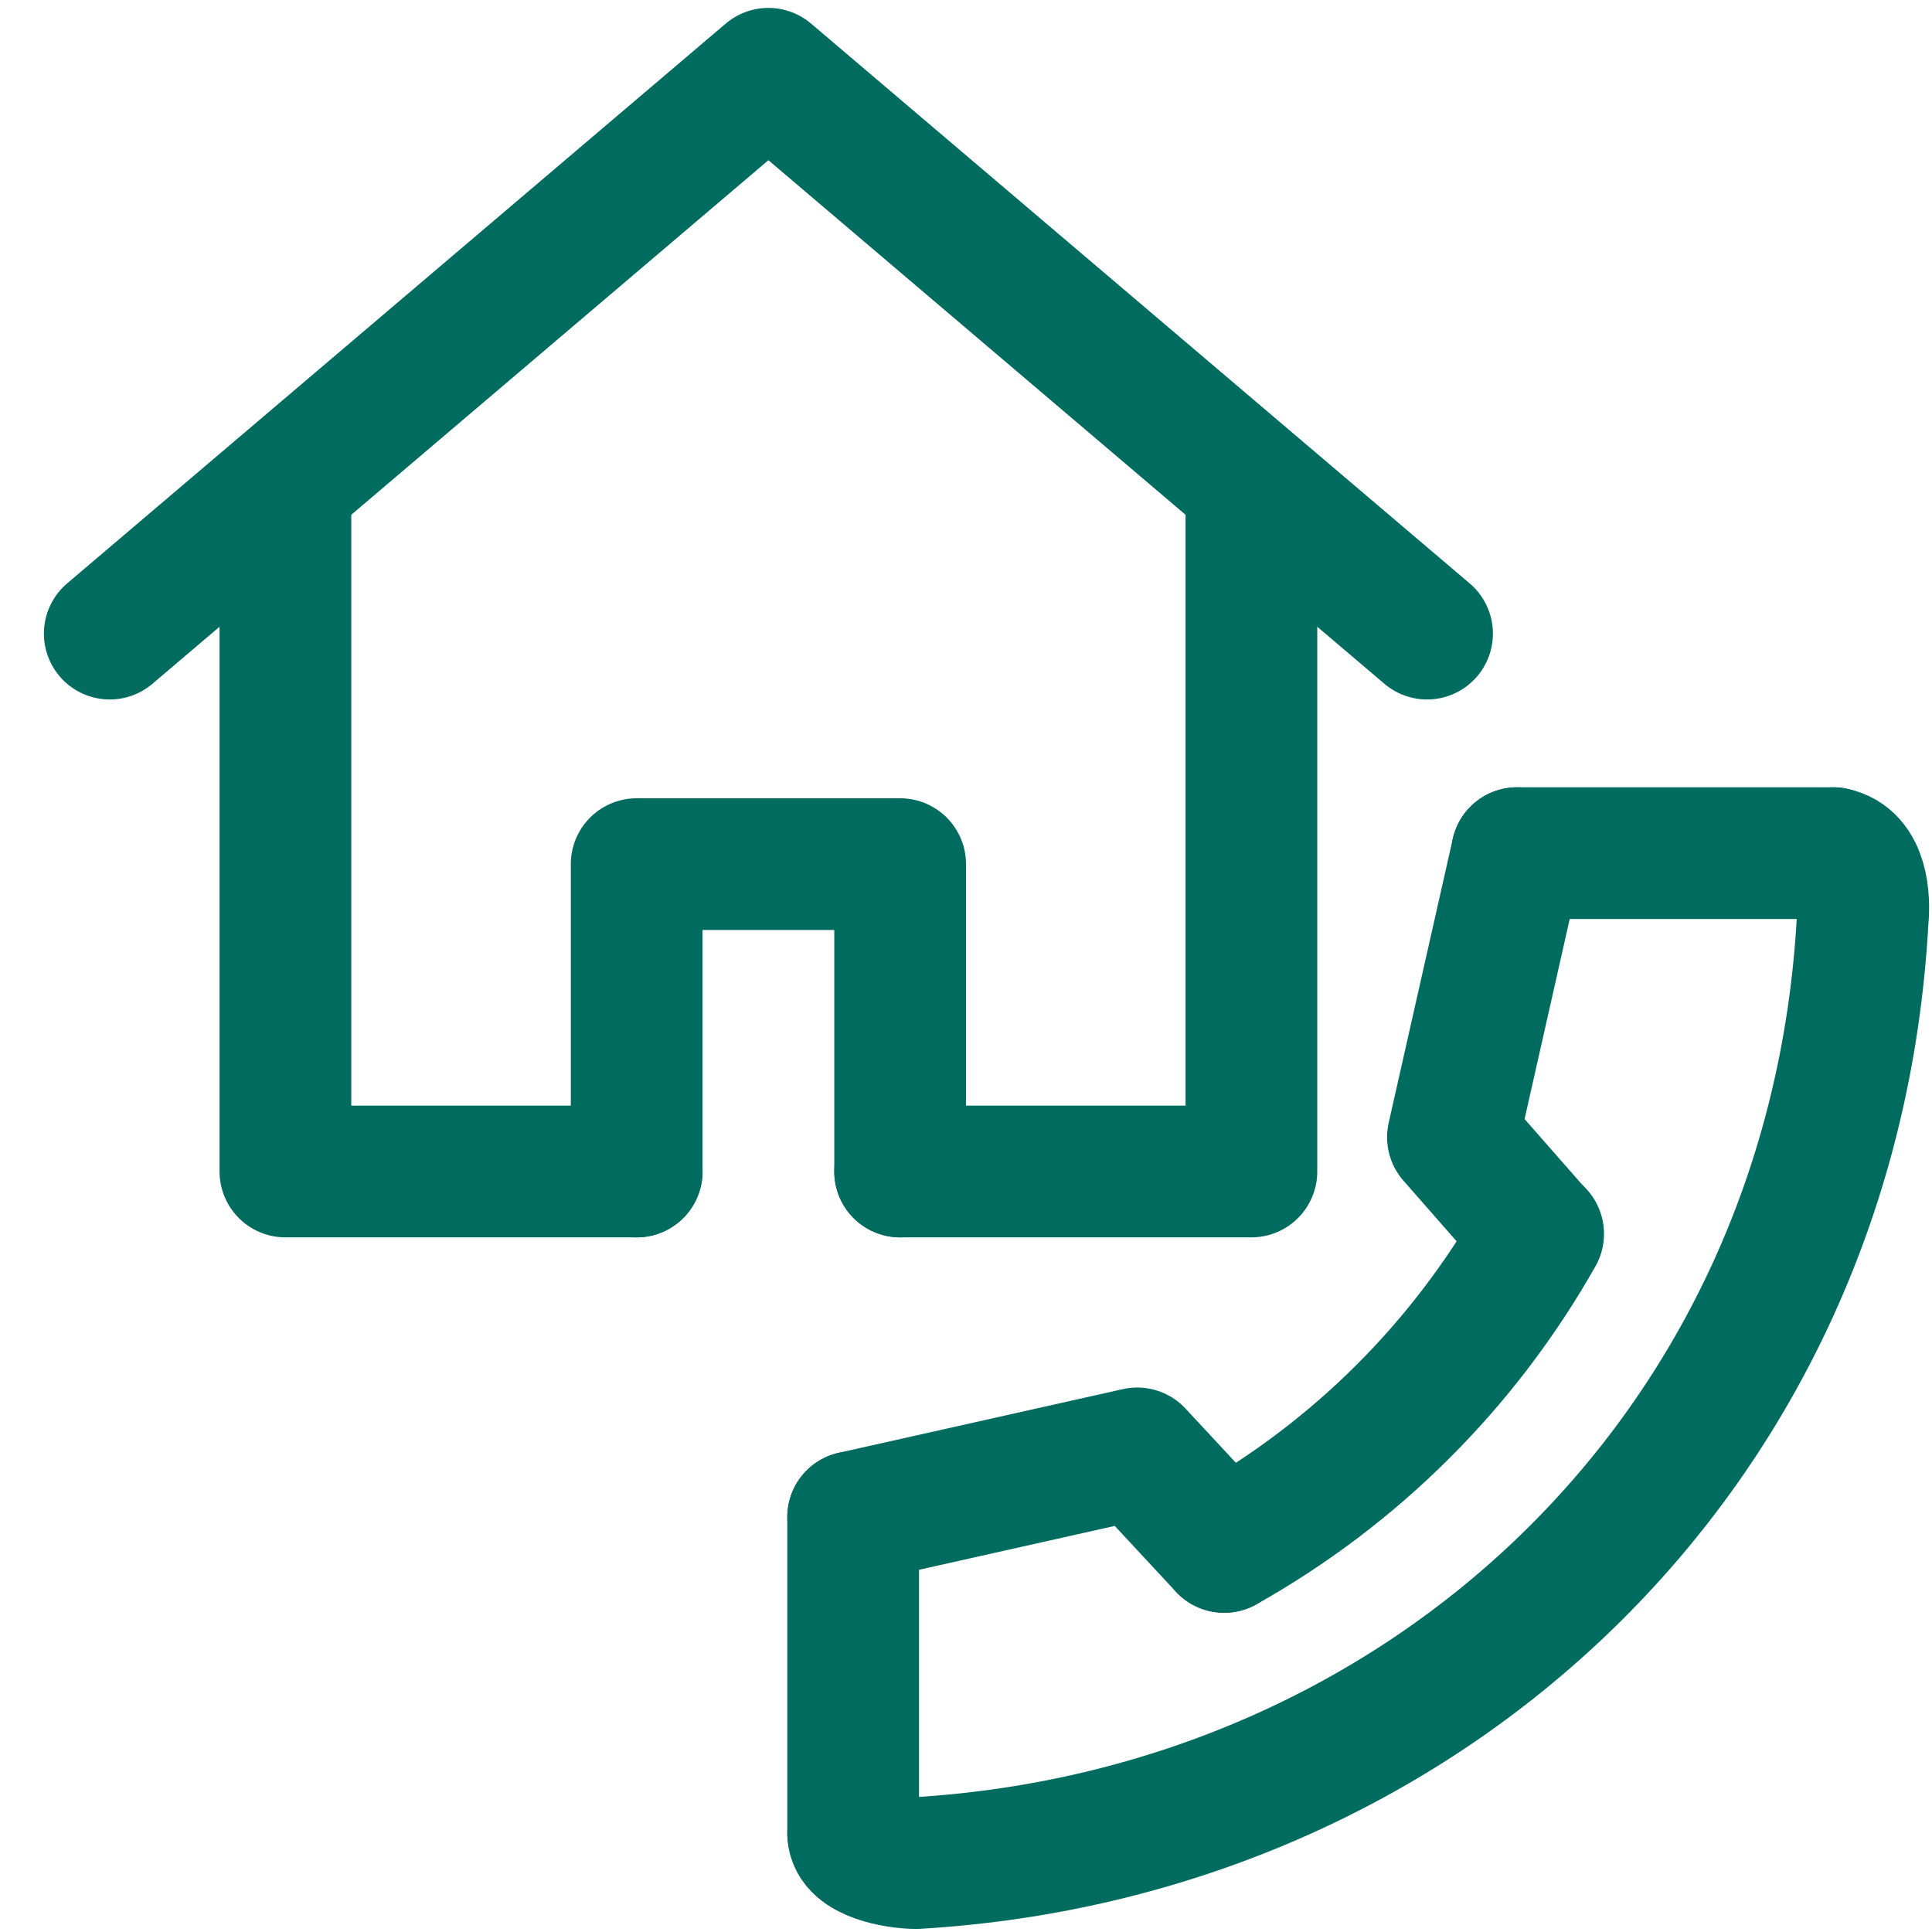
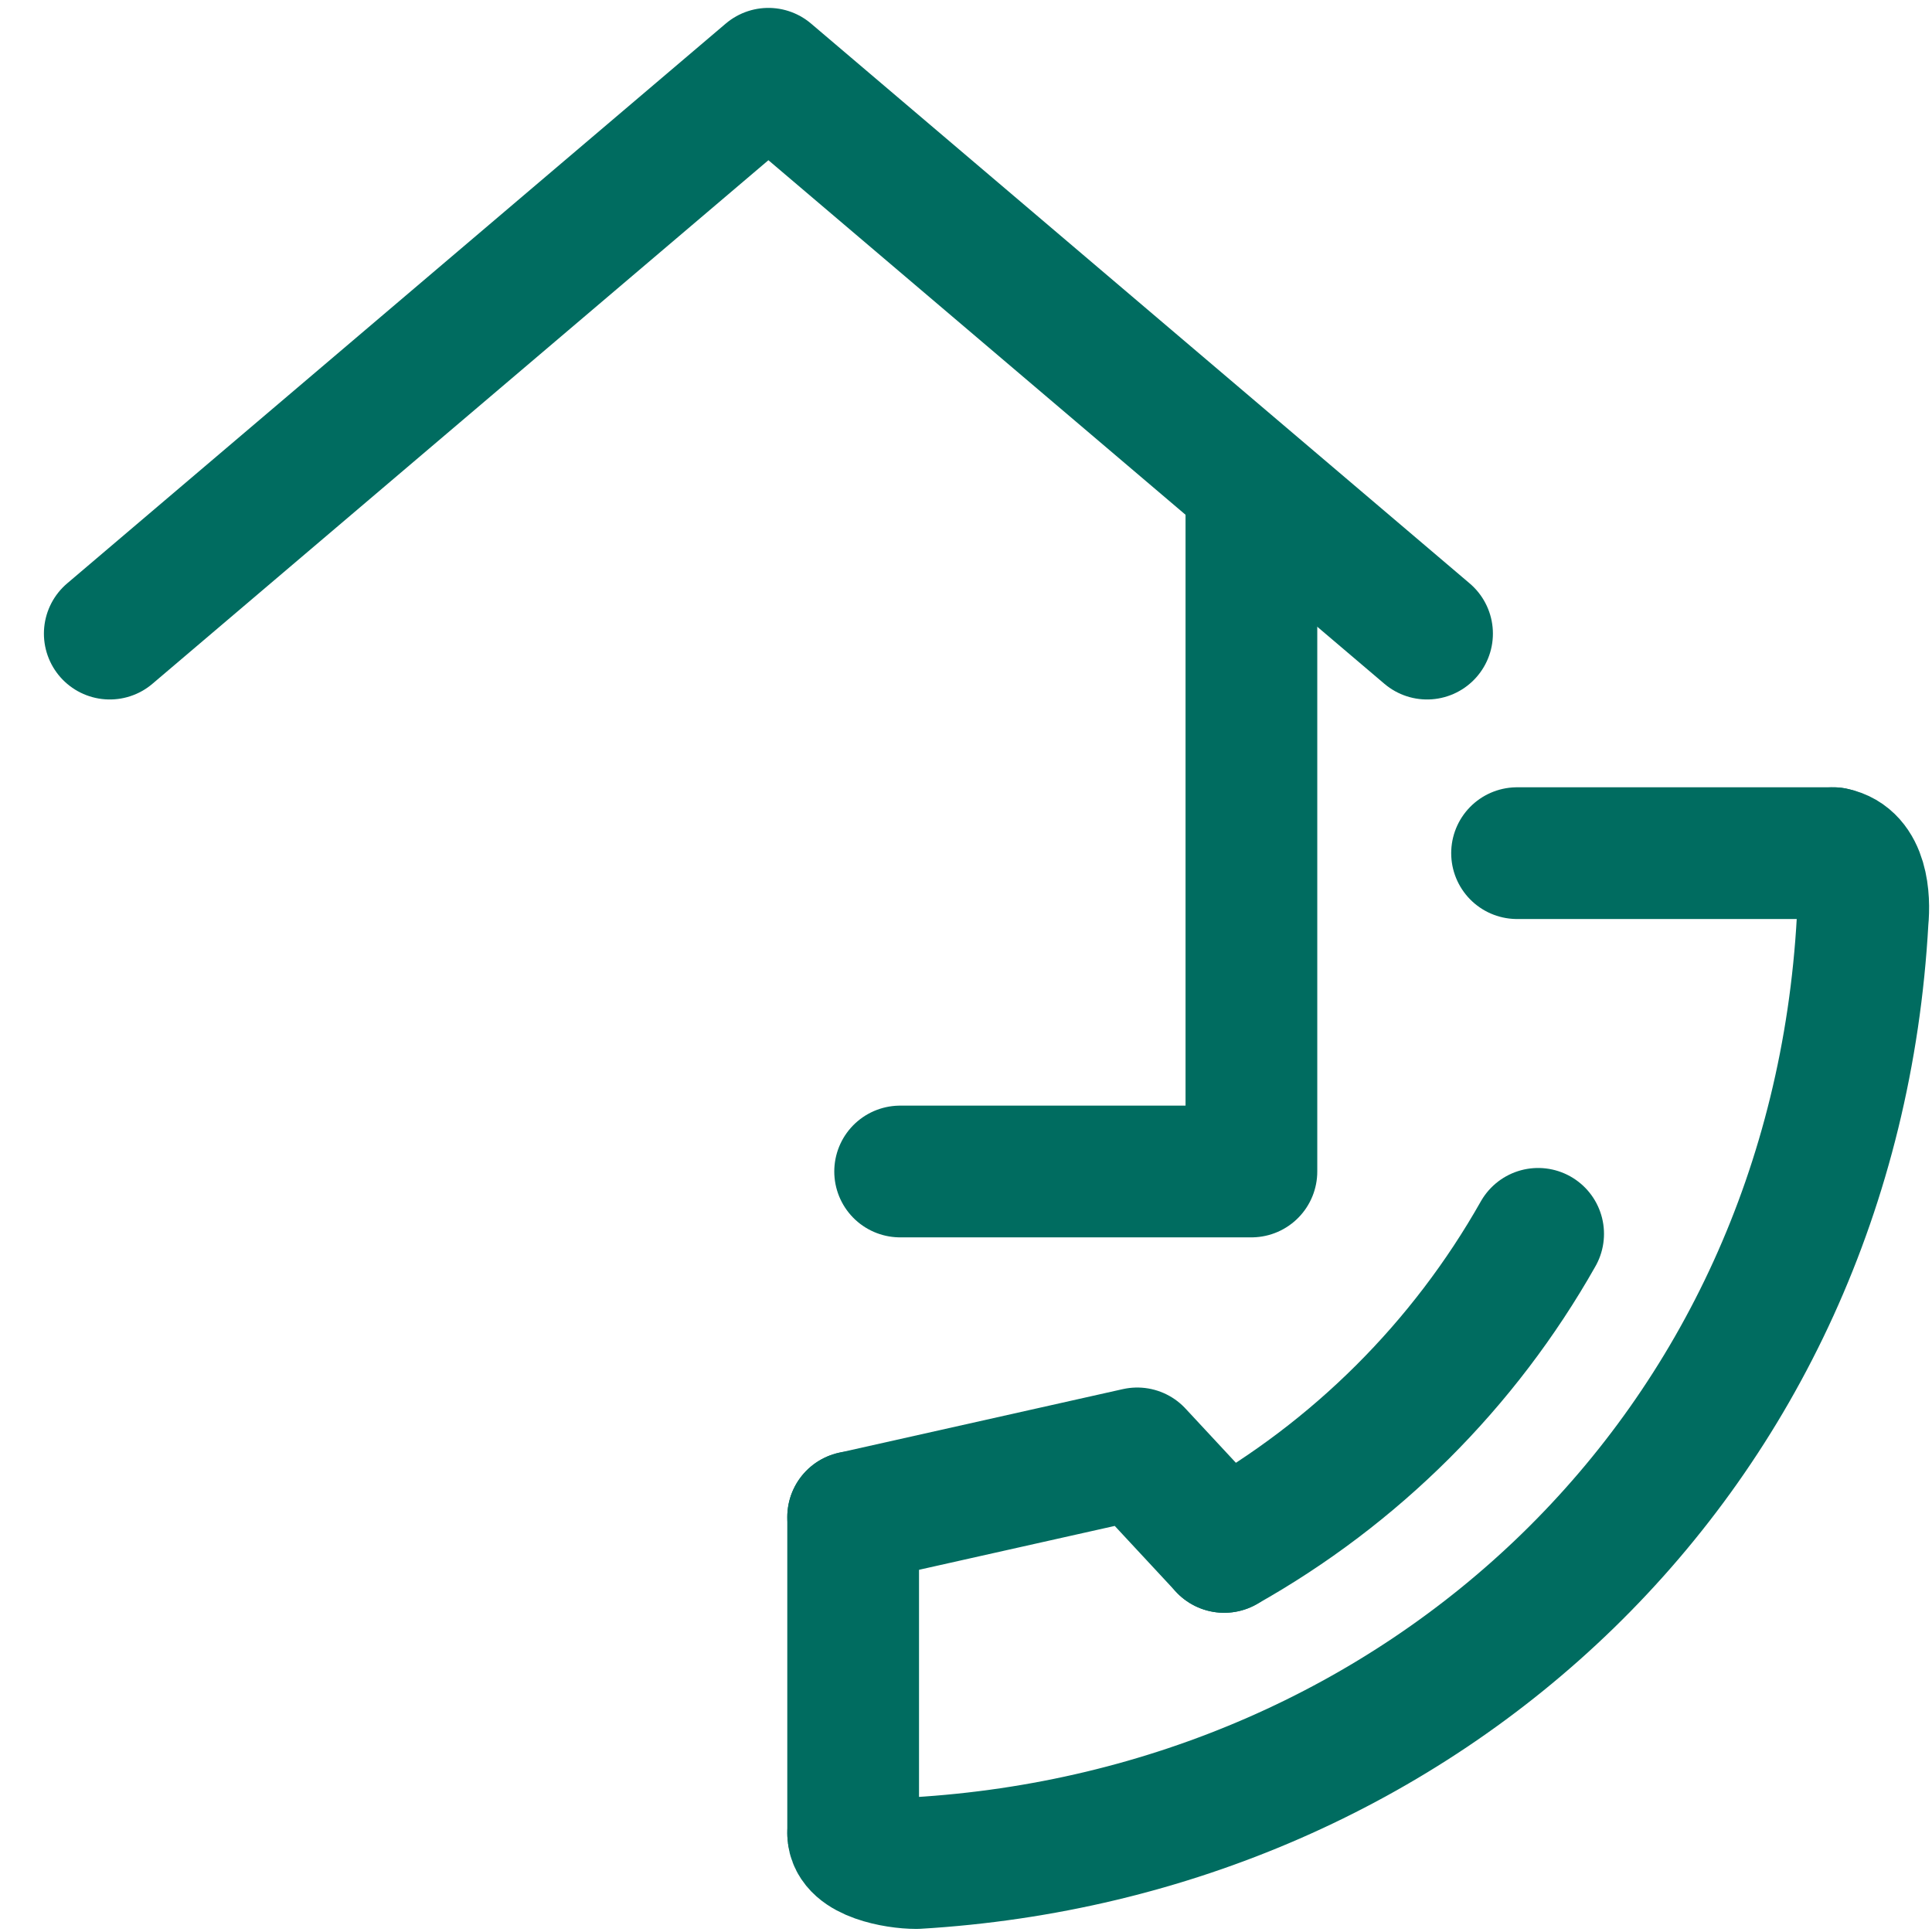
<svg xmlns="http://www.w3.org/2000/svg" id="_レイヤー_2" data-name="レイヤー 2" viewBox="0 0 44 44">
  <defs>
    <style>
      .cls-1 {
        stroke: #006c60;
        stroke-linecap: round;
        stroke-linejoin: round;
        stroke-width: 3px;
      }

      .cls-1, .cls-2 {
        fill: none;
      }
    </style>
  </defs>
  <g id="_レイヤー_1-2" data-name="レイヤー 1">
    <rect class="cls-2" width="44" height="44" />
    <g>
      <path class="cls-1" d="M19.43,41.75c0,.5.97.68,1.44.68,11.52-.68,20.88-9.32,21.55-21.47.05-.5,0-1.4-.67-1.53" />
      <path class="cls-1" d="M27.88,35.23c2.99-1.68,5.46-4.14,7.15-7.13" />
      <polyline class="cls-1" points="27.88 35.23 25.9 33.1 19.43 34.55" />
-       <polyline class="cls-1" points="35.02 28.1 33.09 25.9 34.55 19.43" />
      <line class="cls-1" x1="34.55" y1="19.43" x2="41.75" y2="19.43" />
      <line class="cls-1" x1="19.43" y1="41.75" x2="19.43" y2="34.55" />
    </g>
    <polyline class="cls-1" points="2.5 14.43 17.5 1.68 32.5 14.43" />
    <polyline class="cls-1" points="20.5 26.68 28.5 26.68 28.5 11.68" />
-     <polyline class="cls-1" points="6.5 11.68 6.5 26.68 14.5 26.68" />
-     <polyline class="cls-1" points="14.5 26.68 14.5 19.68 20.5 19.68 20.5 26.68" />
  </g>
</svg>